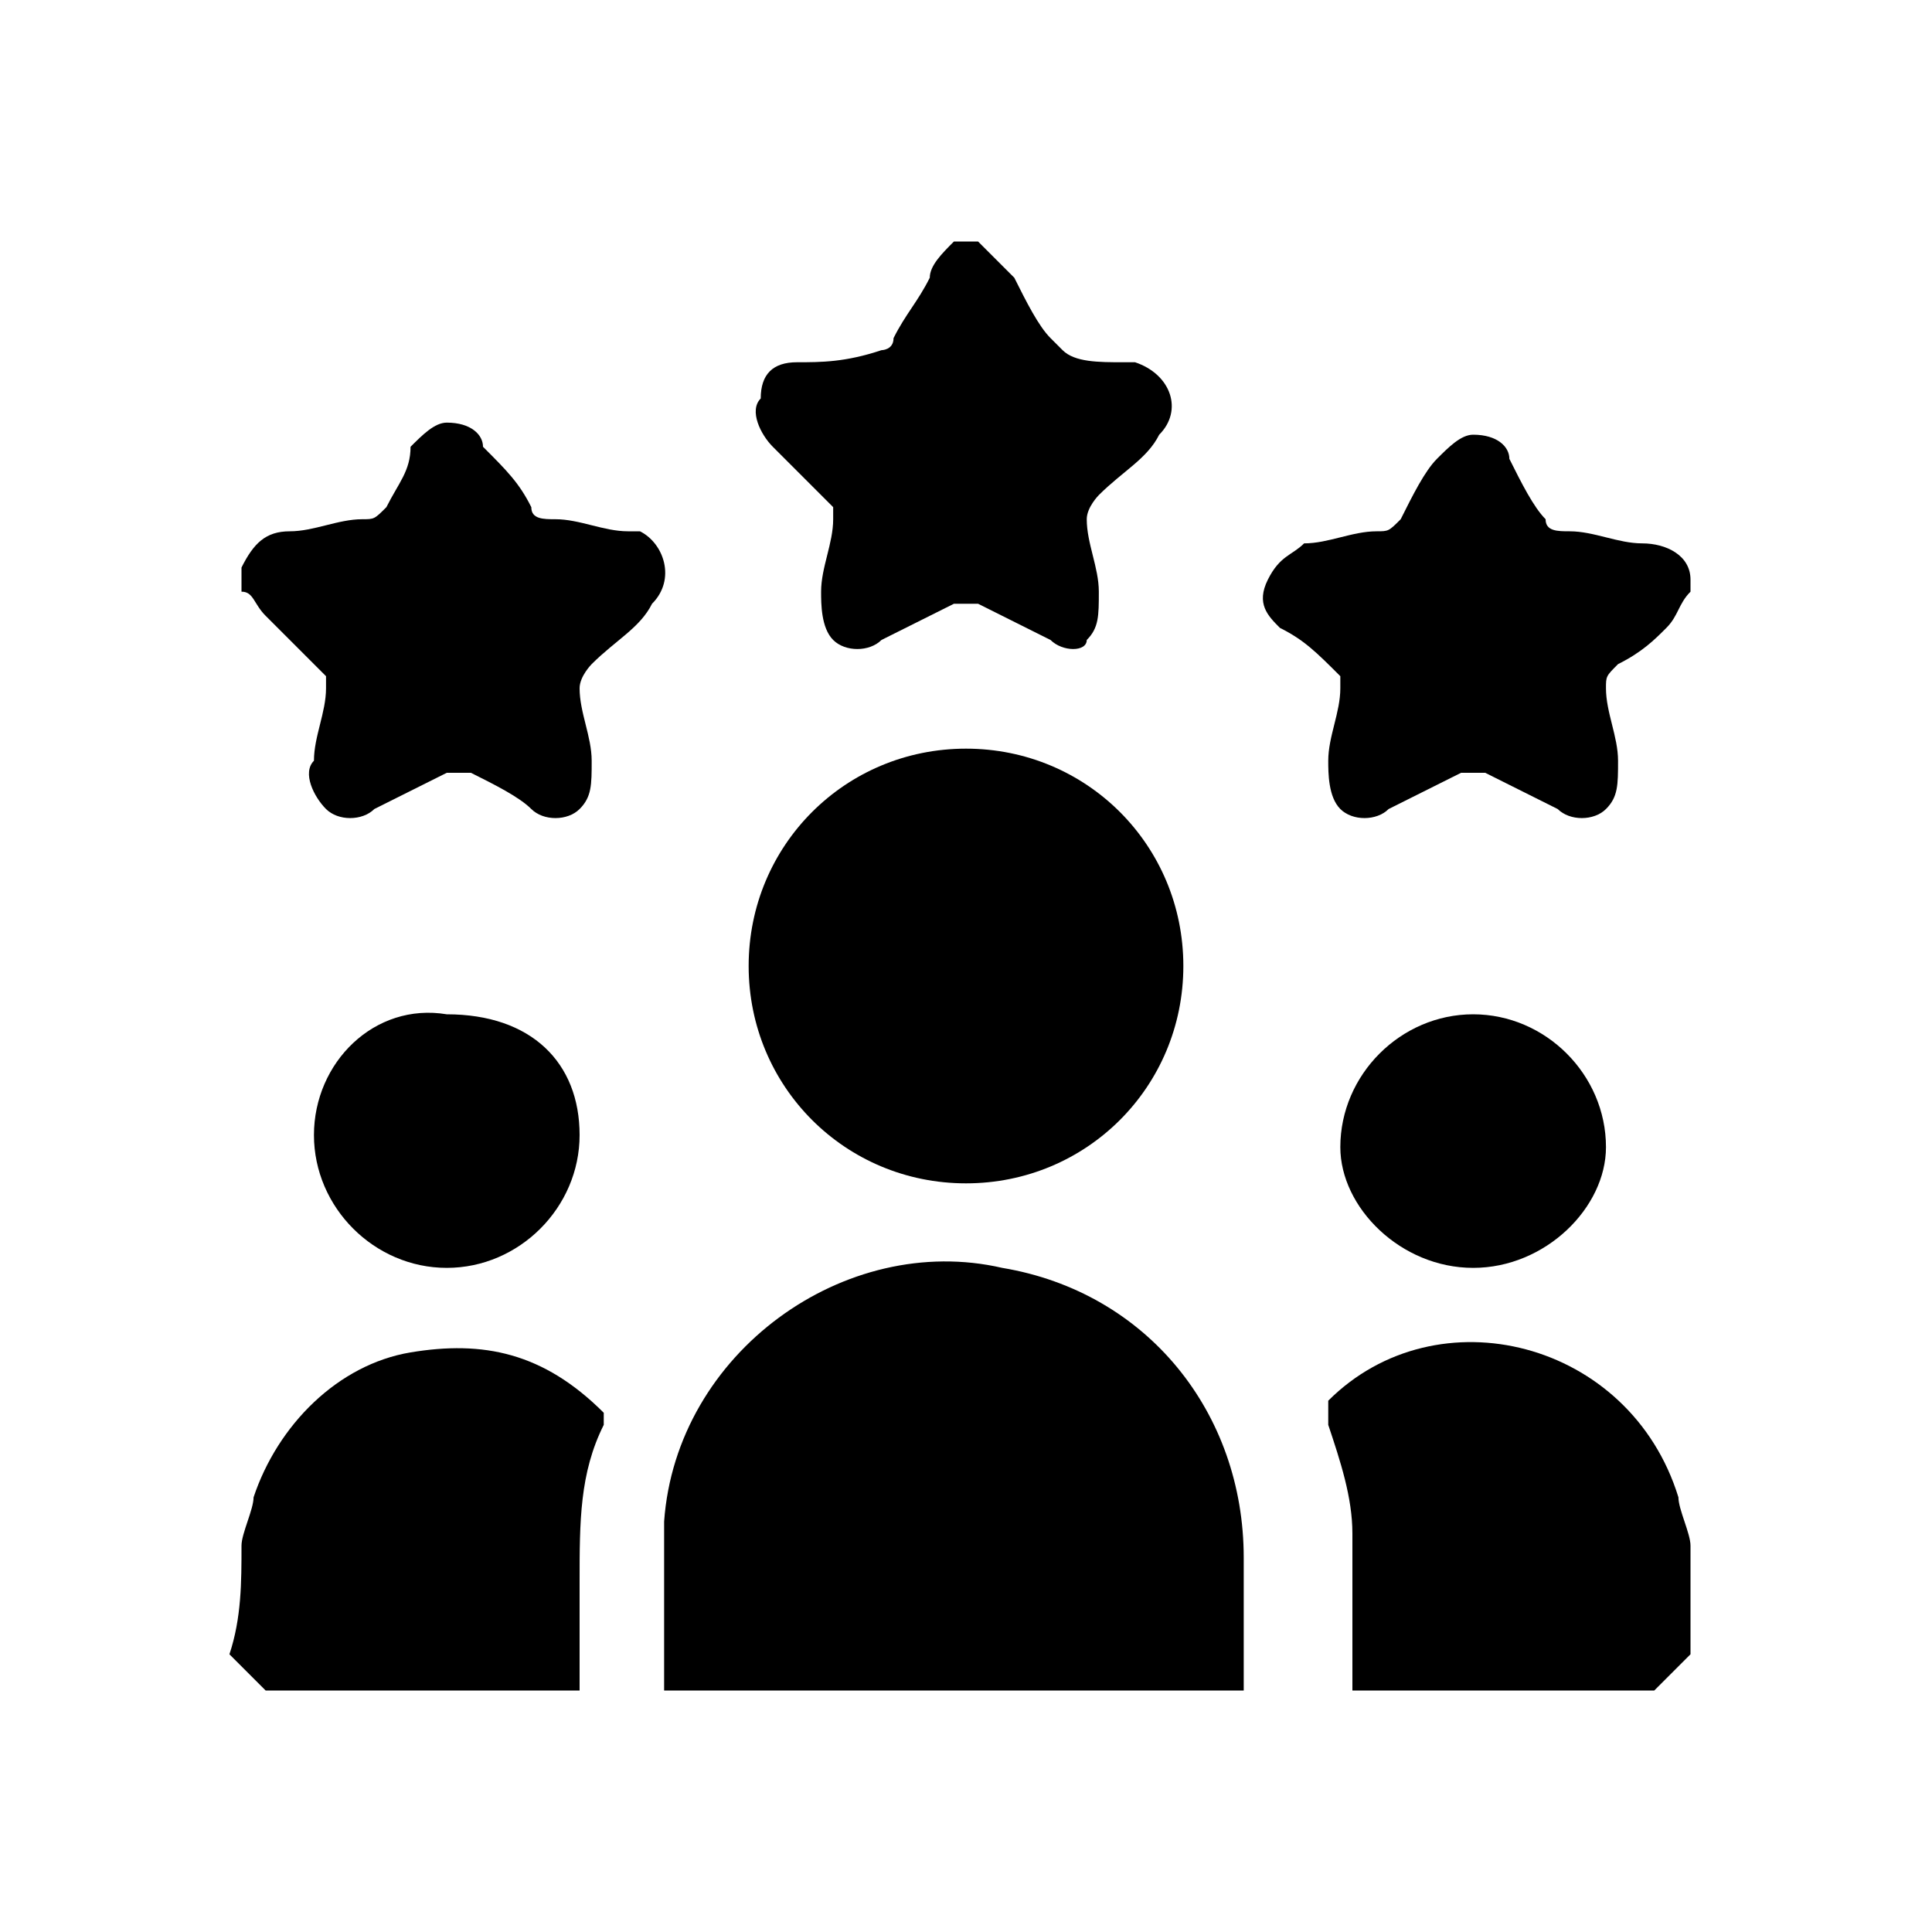
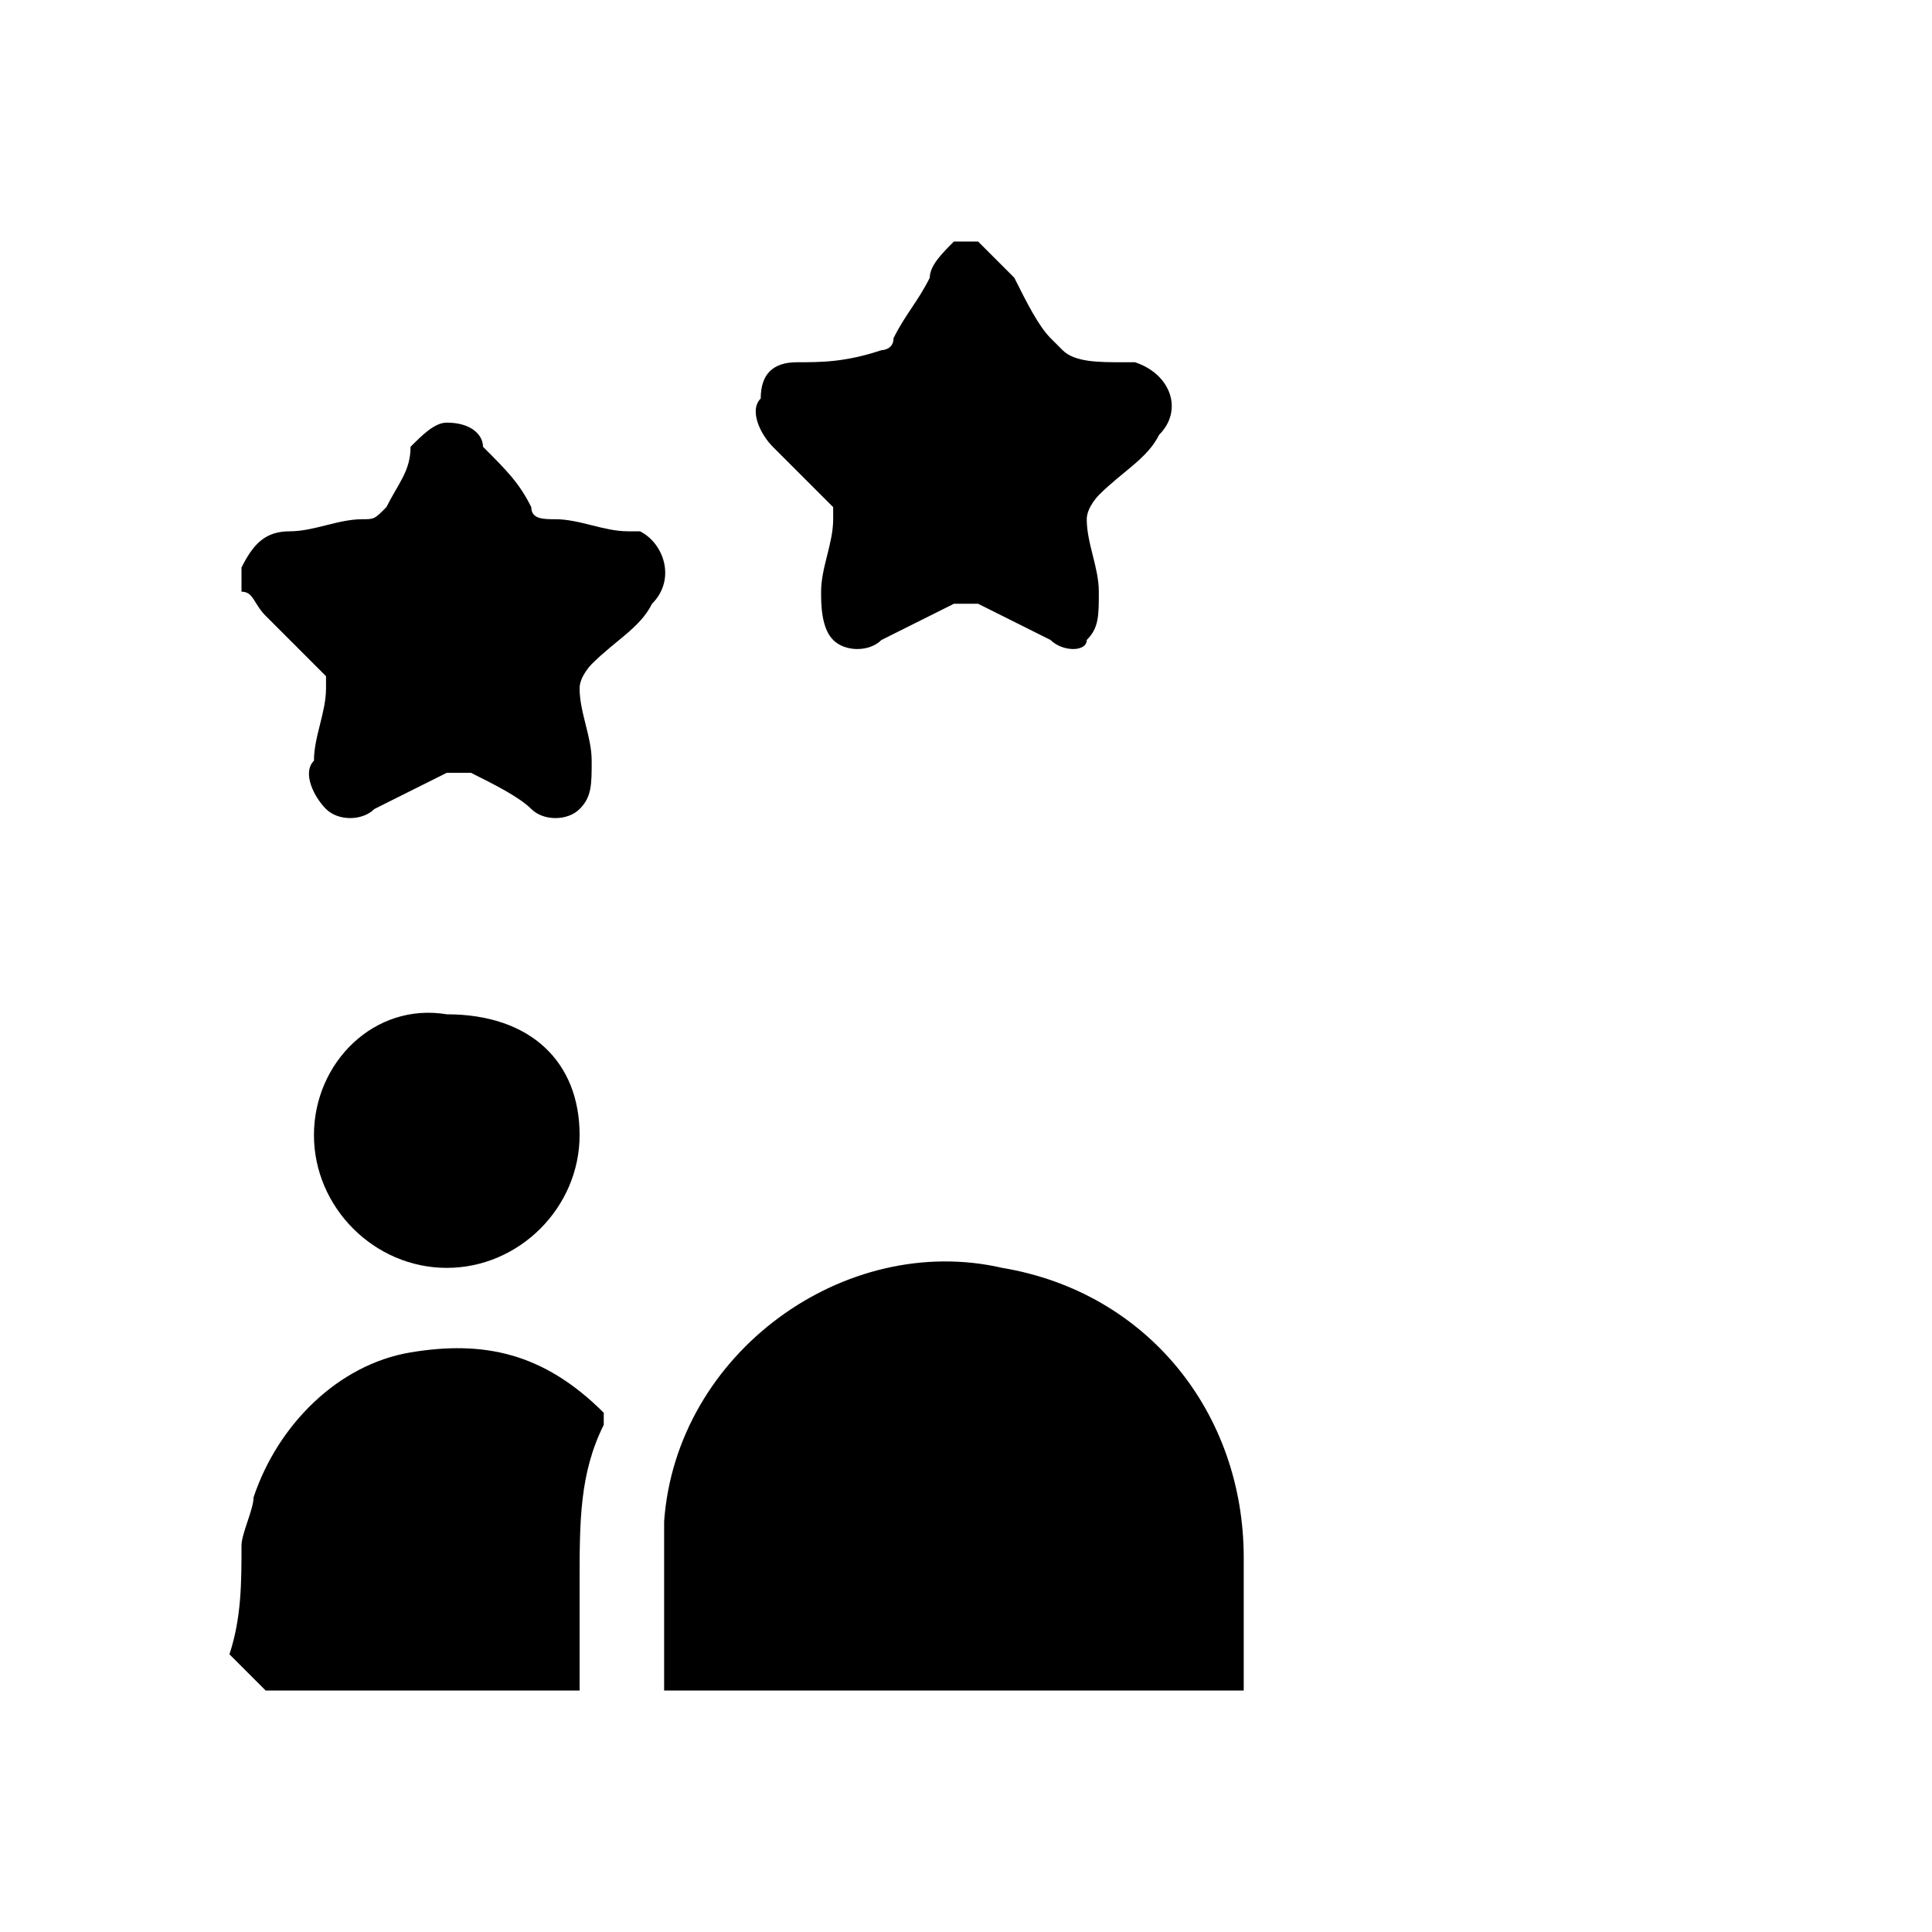
<svg xmlns="http://www.w3.org/2000/svg" version="1.1" id="Layer_11" x="0px" y="0px" viewBox="0 0 16 16" style="enable-background:new 0 0 16 16;" xml:space="preserve">
  <g>
    <path d="M5.5,14c0-0.5,0-0.9,0-1.4c0.1-1.4,1.5-2.4,2.8-2.1c1.2,0.2,2,1.2,2,2.4c0,0.4,0,0.8,0,1.1C8.8,14,7.2,14,5.5,14z" />
    <path d="M2,12.8c0-0.1,0.1-0.3,0.1-0.4c0.2-0.6,0.7-1.1,1.3-1.2c0.6-0.1,1.1,0,1.6,0.5c0,0,0,0.1,0,0.1c-0.2,0.4-0.2,0.8-0.2,1.3   c0,0.3,0,0.6,0,0.9c-0.9,0-1.7,0-2.6,0c-0.1-0.1-0.2-0.2-0.3-0.3C2,13.4,2,13.1,2,12.8z" />
-     <path d="M11.2,14c0-0.4,0-0.9,0-1.3c0-0.3-0.1-0.6-0.2-0.9c0-0.1,0-0.1,0-0.2c0.9-0.9,2.5-0.5,2.9,0.8c0,0.1,0.1,0.3,0.1,0.4   c0,0.3,0,0.6,0,0.9c-0.1,0.1-0.2,0.2-0.3,0.3C12.9,14,12,14,11.2,14z" />
    <path d="M8.1,2c0.1,0.1,0.2,0.2,0.3,0.3c0.1,0.2,0.2,0.4,0.3,0.5c0,0,0.1,0.1,0.1,0.1C8.9,3,9.1,3,9.3,3c0,0,0.1,0,0.1,0   c0.3,0.1,0.4,0.4,0.2,0.6C9.5,3.8,9.3,3.9,9.1,4.1c0,0-0.1,0.1-0.1,0.2c0,0.2,0.1,0.4,0.1,0.6c0,0.2,0,0.3-0.1,0.4   C9,5.4,8.8,5.4,8.7,5.3C8.5,5.2,8.3,5.1,8.1,5C8,5,8,5,7.9,5C7.7,5.1,7.5,5.2,7.3,5.3c-0.1,0.1-0.3,0.1-0.4,0   C6.8,5.2,6.8,5,6.8,4.9c0-0.2,0.1-0.4,0.1-0.6c0,0,0-0.1,0-0.1C6.7,4,6.5,3.8,6.4,3.7C6.3,3.6,6.2,3.4,6.3,3.3C6.3,3.1,6.4,3,6.6,3   C6.8,3,7,3,7.3,2.9c0,0,0.1,0,0.1-0.1c0.1-0.2,0.2-0.3,0.3-0.5C7.7,2.2,7.8,2.1,7.9,2C8,2,8,2,8.1,2z" />
    <path d="M2,4.7c0.1-0.2,0.2-0.3,0.4-0.3c0.2,0,0.4-0.1,0.6-0.1c0.1,0,0.1,0,0.2-0.1C3.3,4,3.4,3.9,3.4,3.7c0.1-0.1,0.2-0.2,0.3-0.2   c0.2,0,0.3,0.1,0.3,0.2C4.2,3.9,4.3,4,4.4,4.2c0,0.1,0.1,0.1,0.2,0.1c0.2,0,0.4,0.1,0.6,0.1c0,0,0.1,0,0.1,0C5.5,4.5,5.6,4.8,5.4,5   C5.3,5.2,5.1,5.3,4.9,5.5c0,0-0.1,0.1-0.1,0.2c0,0.2,0.1,0.4,0.1,0.6c0,0.2,0,0.3-0.1,0.4c-0.1,0.1-0.3,0.1-0.4,0   C4.3,6.6,4.1,6.5,3.9,6.4c0,0-0.1,0-0.2,0C3.5,6.5,3.3,6.6,3.1,6.7C3,6.8,2.8,6.8,2.7,6.7C2.6,6.6,2.5,6.4,2.6,6.3   c0-0.2,0.1-0.4,0.1-0.6c0,0,0-0.1,0-0.1C2.5,5.4,2.4,5.3,2.2,5.1C2.1,5,2.1,4.9,2,4.9C2,4.8,2,4.8,2,4.7z" />
-     <path d="M14,4.9c-0.1,0.1-0.1,0.2-0.2,0.3c-0.1,0.1-0.2,0.2-0.4,0.3c-0.1,0.1-0.1,0.1-0.1,0.2c0,0.2,0.1,0.4,0.1,0.6   c0,0.2,0,0.3-0.1,0.4c-0.1,0.1-0.3,0.1-0.4,0c-0.2-0.1-0.4-0.2-0.6-0.3c0,0-0.1,0-0.2,0c-0.2,0.1-0.4,0.2-0.6,0.3   c-0.1,0.1-0.3,0.1-0.4,0C11,6.6,11,6.4,11,6.3c0-0.2,0.1-0.4,0.1-0.6c0,0,0-0.1,0-0.1c-0.2-0.2-0.3-0.3-0.5-0.4   c-0.1-0.1-0.2-0.2-0.1-0.4c0.1-0.2,0.2-0.2,0.3-0.3c0.2,0,0.4-0.1,0.6-0.1c0.1,0,0.1,0,0.2-0.1c0.1-0.2,0.2-0.4,0.3-0.5   c0.1-0.1,0.2-0.2,0.3-0.2c0.2,0,0.3,0.1,0.3,0.2c0.1,0.2,0.2,0.4,0.3,0.5c0,0.1,0.1,0.1,0.2,0.1c0.2,0,0.4,0.1,0.6,0.1   c0.2,0,0.4,0.1,0.4,0.3C14,4.8,14,4.8,14,4.9z" />
-     <path d="M9.8,8C9.8,9,9,9.8,8,9.8C7,9.8,6.2,9,6.2,8C6.2,7,7,6.2,8,6.2C9,6.2,9.8,7,9.8,8z" />
    <path d="M4.8,9.4c0,0.6-0.5,1.1-1.1,1.1c-0.6,0-1.1-0.5-1.1-1.1c0-0.6,0.5-1.1,1.1-1C4.4,8.4,4.8,8.8,4.8,9.4z" />
-     <path d="M12.2,10.5c-0.6,0-1.1-0.5-1.1-1c0-0.6,0.5-1.1,1.1-1.1c0.6,0,1.1,0.5,1.1,1.1C13.3,10,12.8,10.5,12.2,10.5z" />
  </g>
</svg>